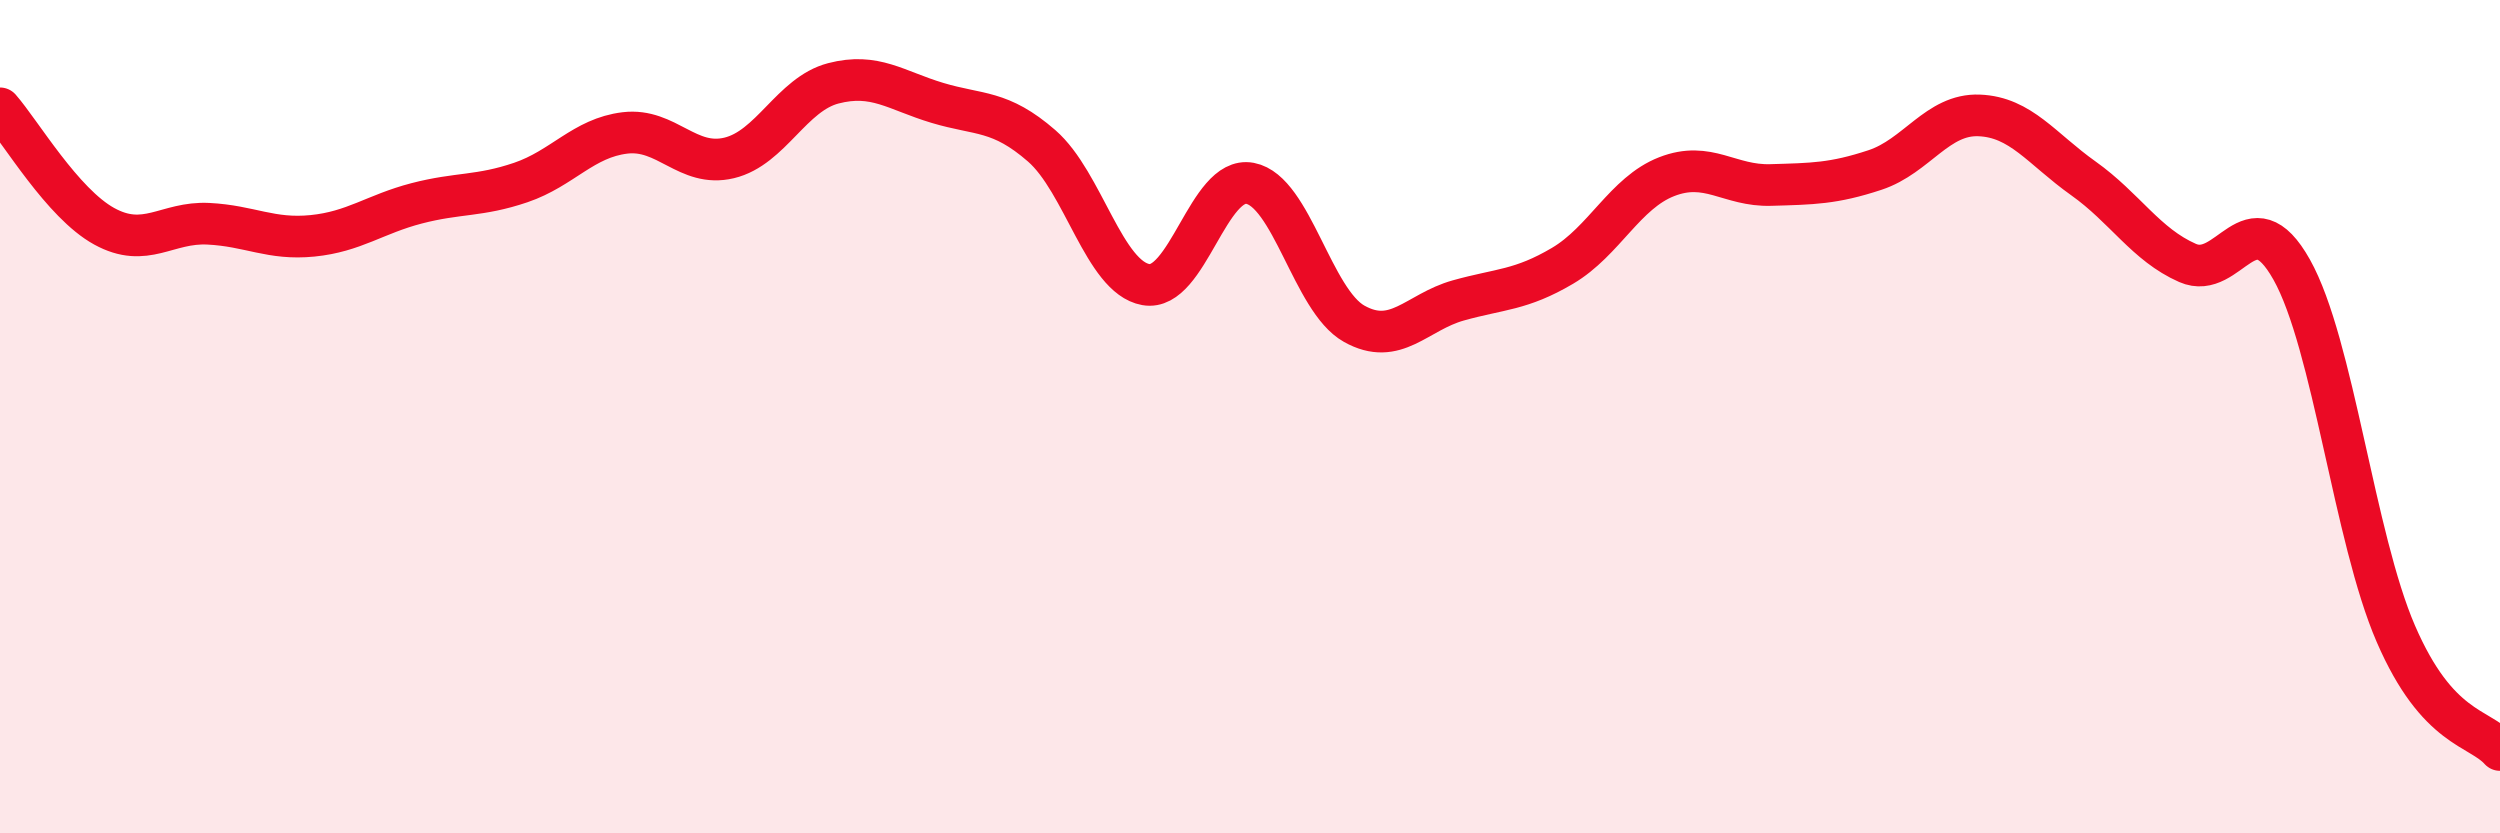
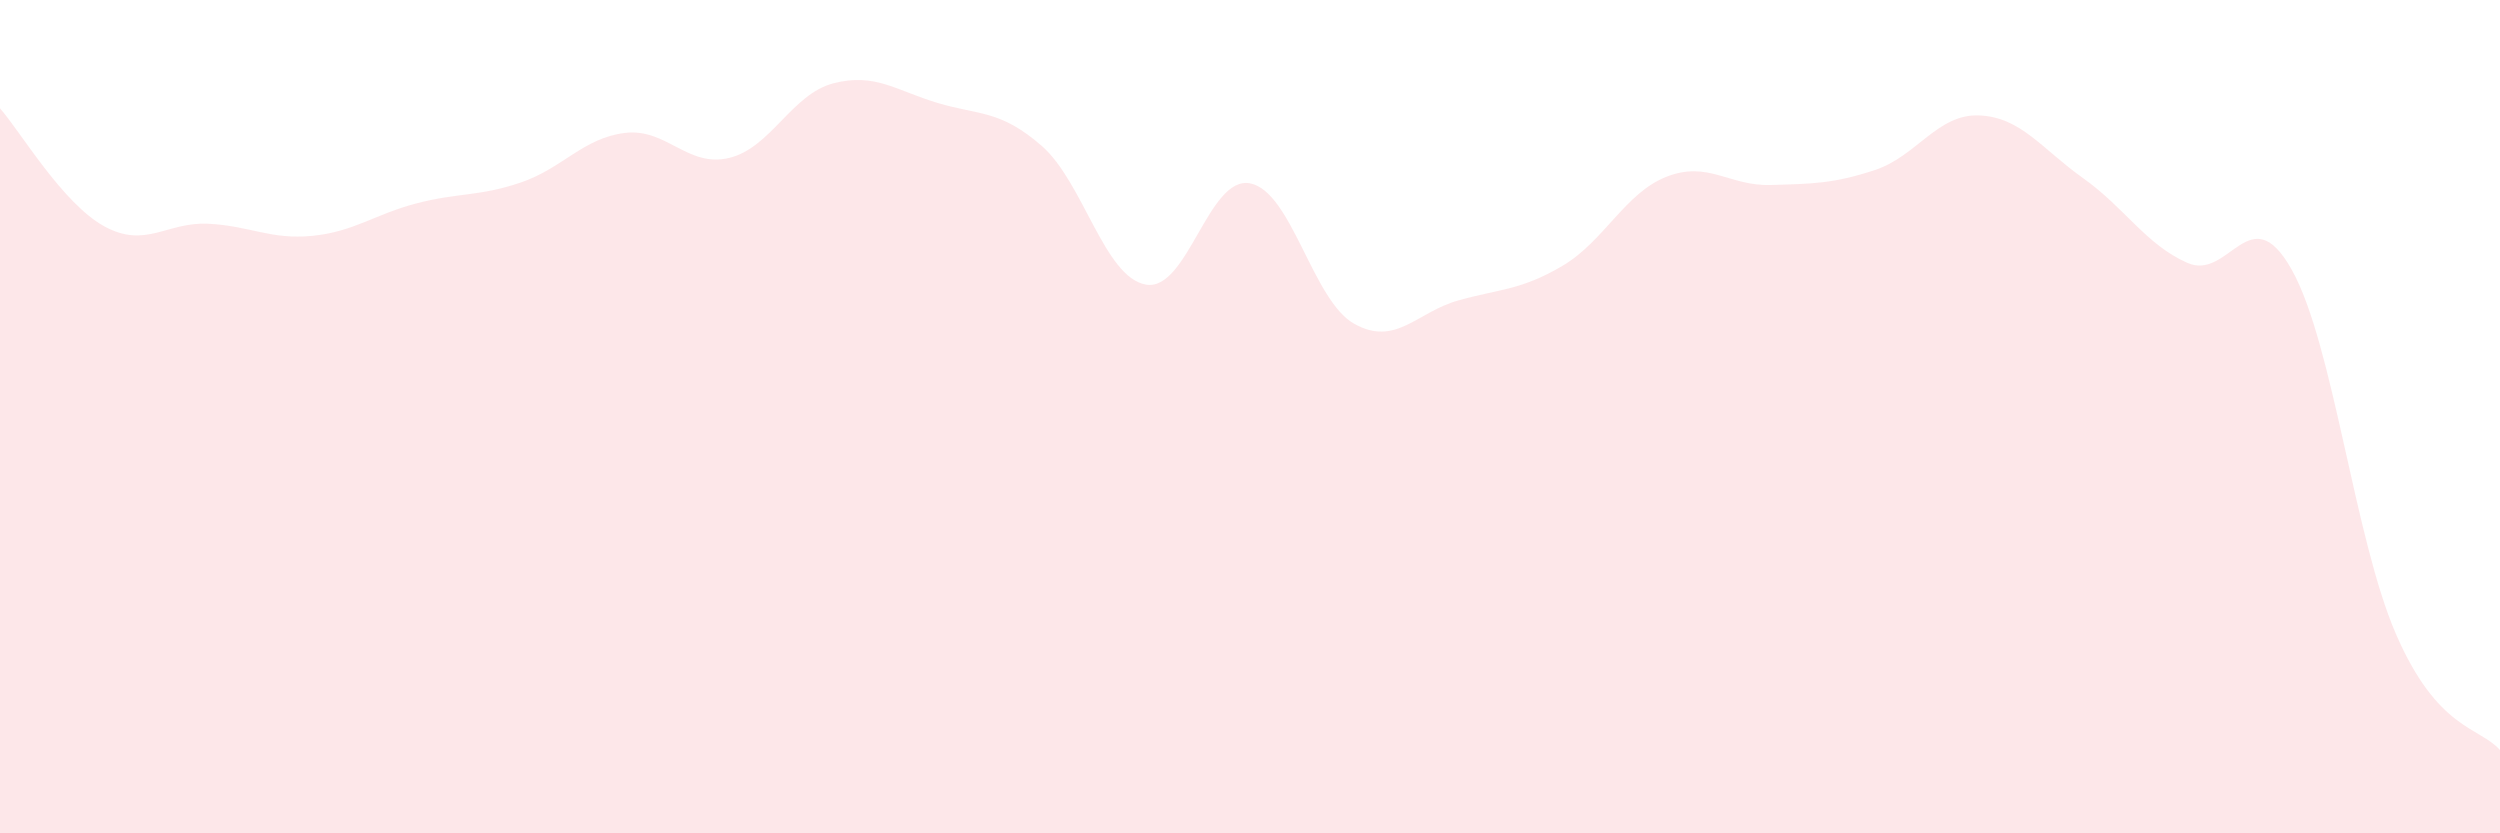
<svg xmlns="http://www.w3.org/2000/svg" width="60" height="20" viewBox="0 0 60 20">
  <path d="M 0,2.6 C 0.5,3.17 1.5,4.88 2.5,5.43 C 3.5,5.98 4,5.32 5,5.37 C 6,5.42 6.5,5.76 7.5,5.66 C 8.5,5.56 9,5.14 10,4.88 C 11,4.62 11.5,4.72 12.5,4.38 C 13.5,4.04 14,3.31 15,3.19 C 16,3.07 16.5,4.03 17.5,3.79 C 18.5,3.55 19,2.26 20,2 C 21,1.74 21.5,2.17 22.5,2.47 C 23.5,2.77 24,2.63 25,3.5 C 26,4.37 26.5,6.65 27.5,6.83 C 28.5,7.01 29,4.21 30,4.4 C 31,4.59 31.5,7.21 32.5,7.77 C 33.5,8.33 34,7.49 35,7.21 C 36,6.93 36.5,6.97 37.5,6.38 C 38.5,5.79 39,4.63 40,4.24 C 41,3.85 41.5,4.47 42.5,4.44 C 43.5,4.41 44,4.41 45,4.08 C 46,3.75 46.5,2.73 47.5,2.77 C 48.5,2.81 49,3.57 50,4.28 C 51,4.99 51.5,5.87 52.5,6.31 C 53.5,6.75 54,4.69 55,6.47 C 56,8.25 56.5,12.9 57.5,15.21 C 58.5,17.52 59.5,17.44 60,18L60 20L0 20Z" fill="#EB0A25" opacity="0.1" stroke-linecap="round" stroke-linejoin="round" />
-   <path d="M 0,2.6 C 0.5,3.17 1.5,4.88 2.5,5.43 C 3.5,5.98 4,5.32 5,5.37 C 6,5.42 6.5,5.76 7.5,5.66 C 8.5,5.56 9,5.14 10,4.88 C 11,4.62 11.5,4.72 12.5,4.38 C 13.5,4.04 14,3.31 15,3.19 C 16,3.07 16.5,4.03 17.5,3.79 C 18.5,3.55 19,2.26 20,2 C 21,1.74 21.5,2.17 22.5,2.47 C 23.5,2.77 24,2.63 25,3.5 C 26,4.37 26.5,6.65 27.5,6.83 C 28.5,7.01 29,4.21 30,4.4 C 31,4.59 31.5,7.21 32.5,7.77 C 33.5,8.33 34,7.49 35,7.21 C 36,6.93 36.5,6.97 37.5,6.38 C 38.5,5.79 39,4.63 40,4.24 C 41,3.85 41.5,4.47 42.5,4.44 C 43.5,4.41 44,4.41 45,4.08 C 46,3.75 46.5,2.73 47.5,2.77 C 48.5,2.81 49,3.57 50,4.28 C 51,4.99 51.5,5.87 52.5,6.31 C 53.5,6.75 54,4.69 55,6.47 C 56,8.25 56.5,12.9 57.5,15.21 C 58.5,17.52 59.5,17.44 60,18" stroke="#EB0A25" stroke-width="1" fill="none" stroke-linecap="round" stroke-linejoin="round" />
</svg>